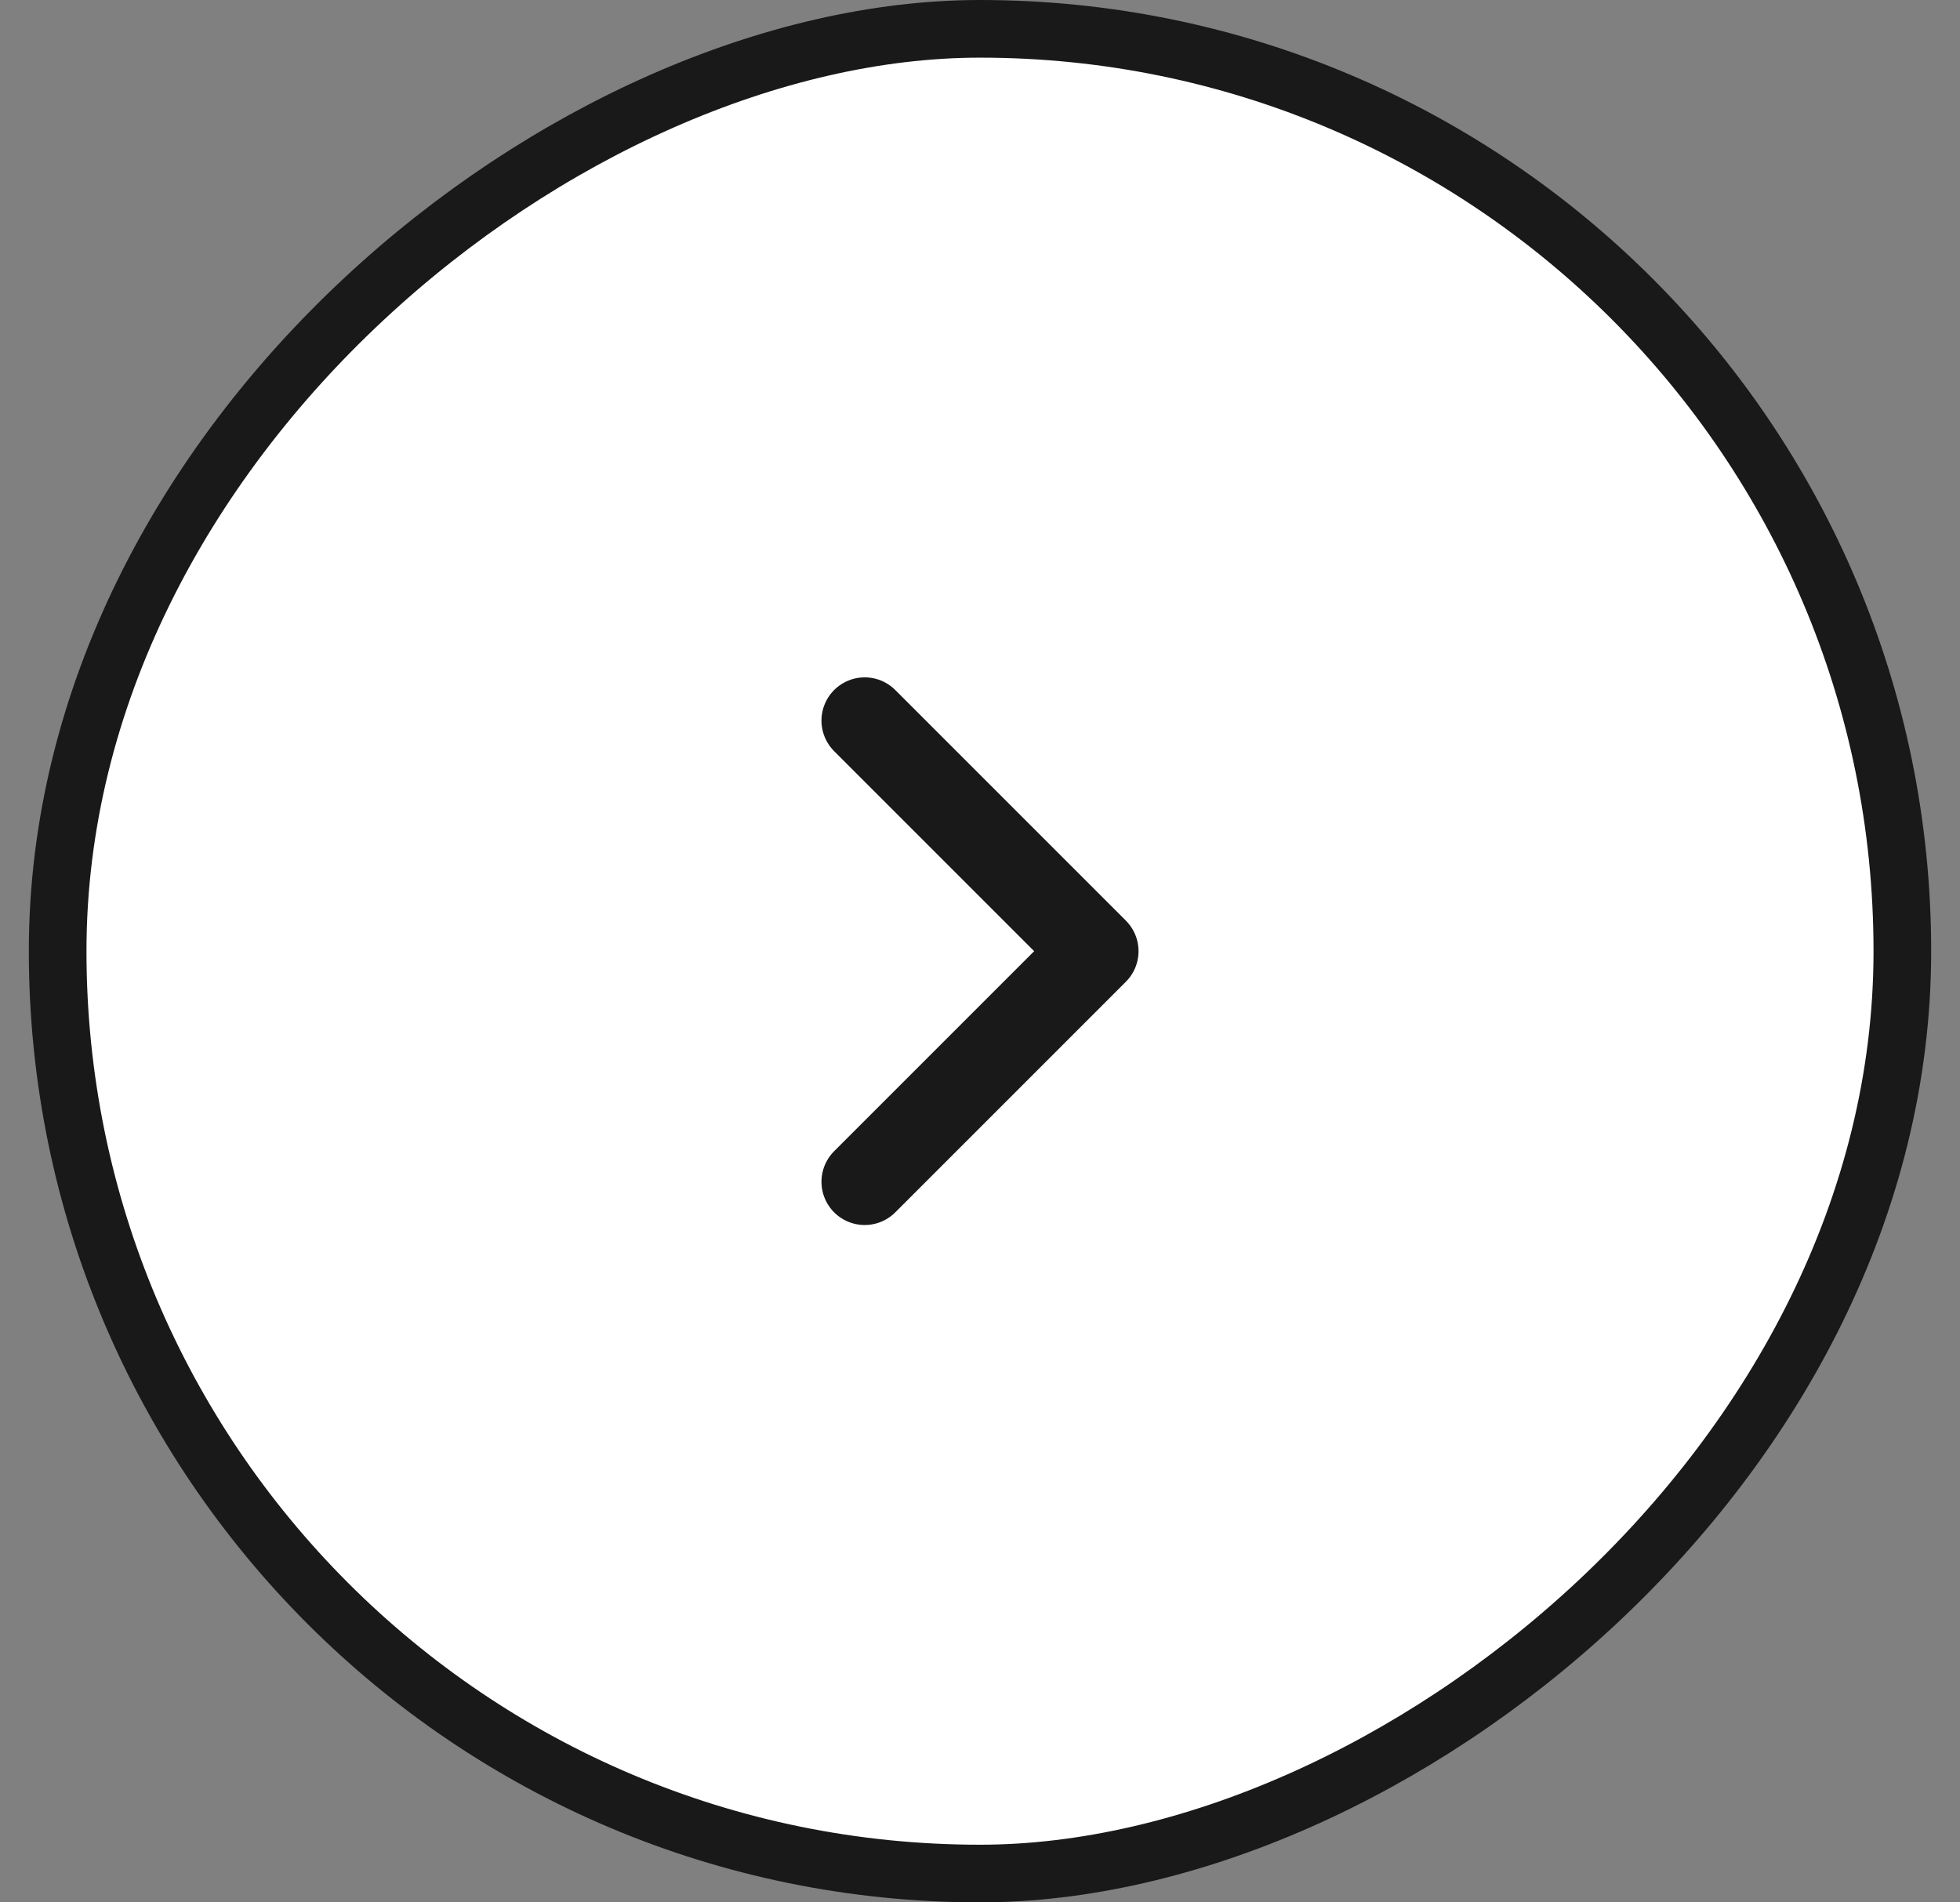
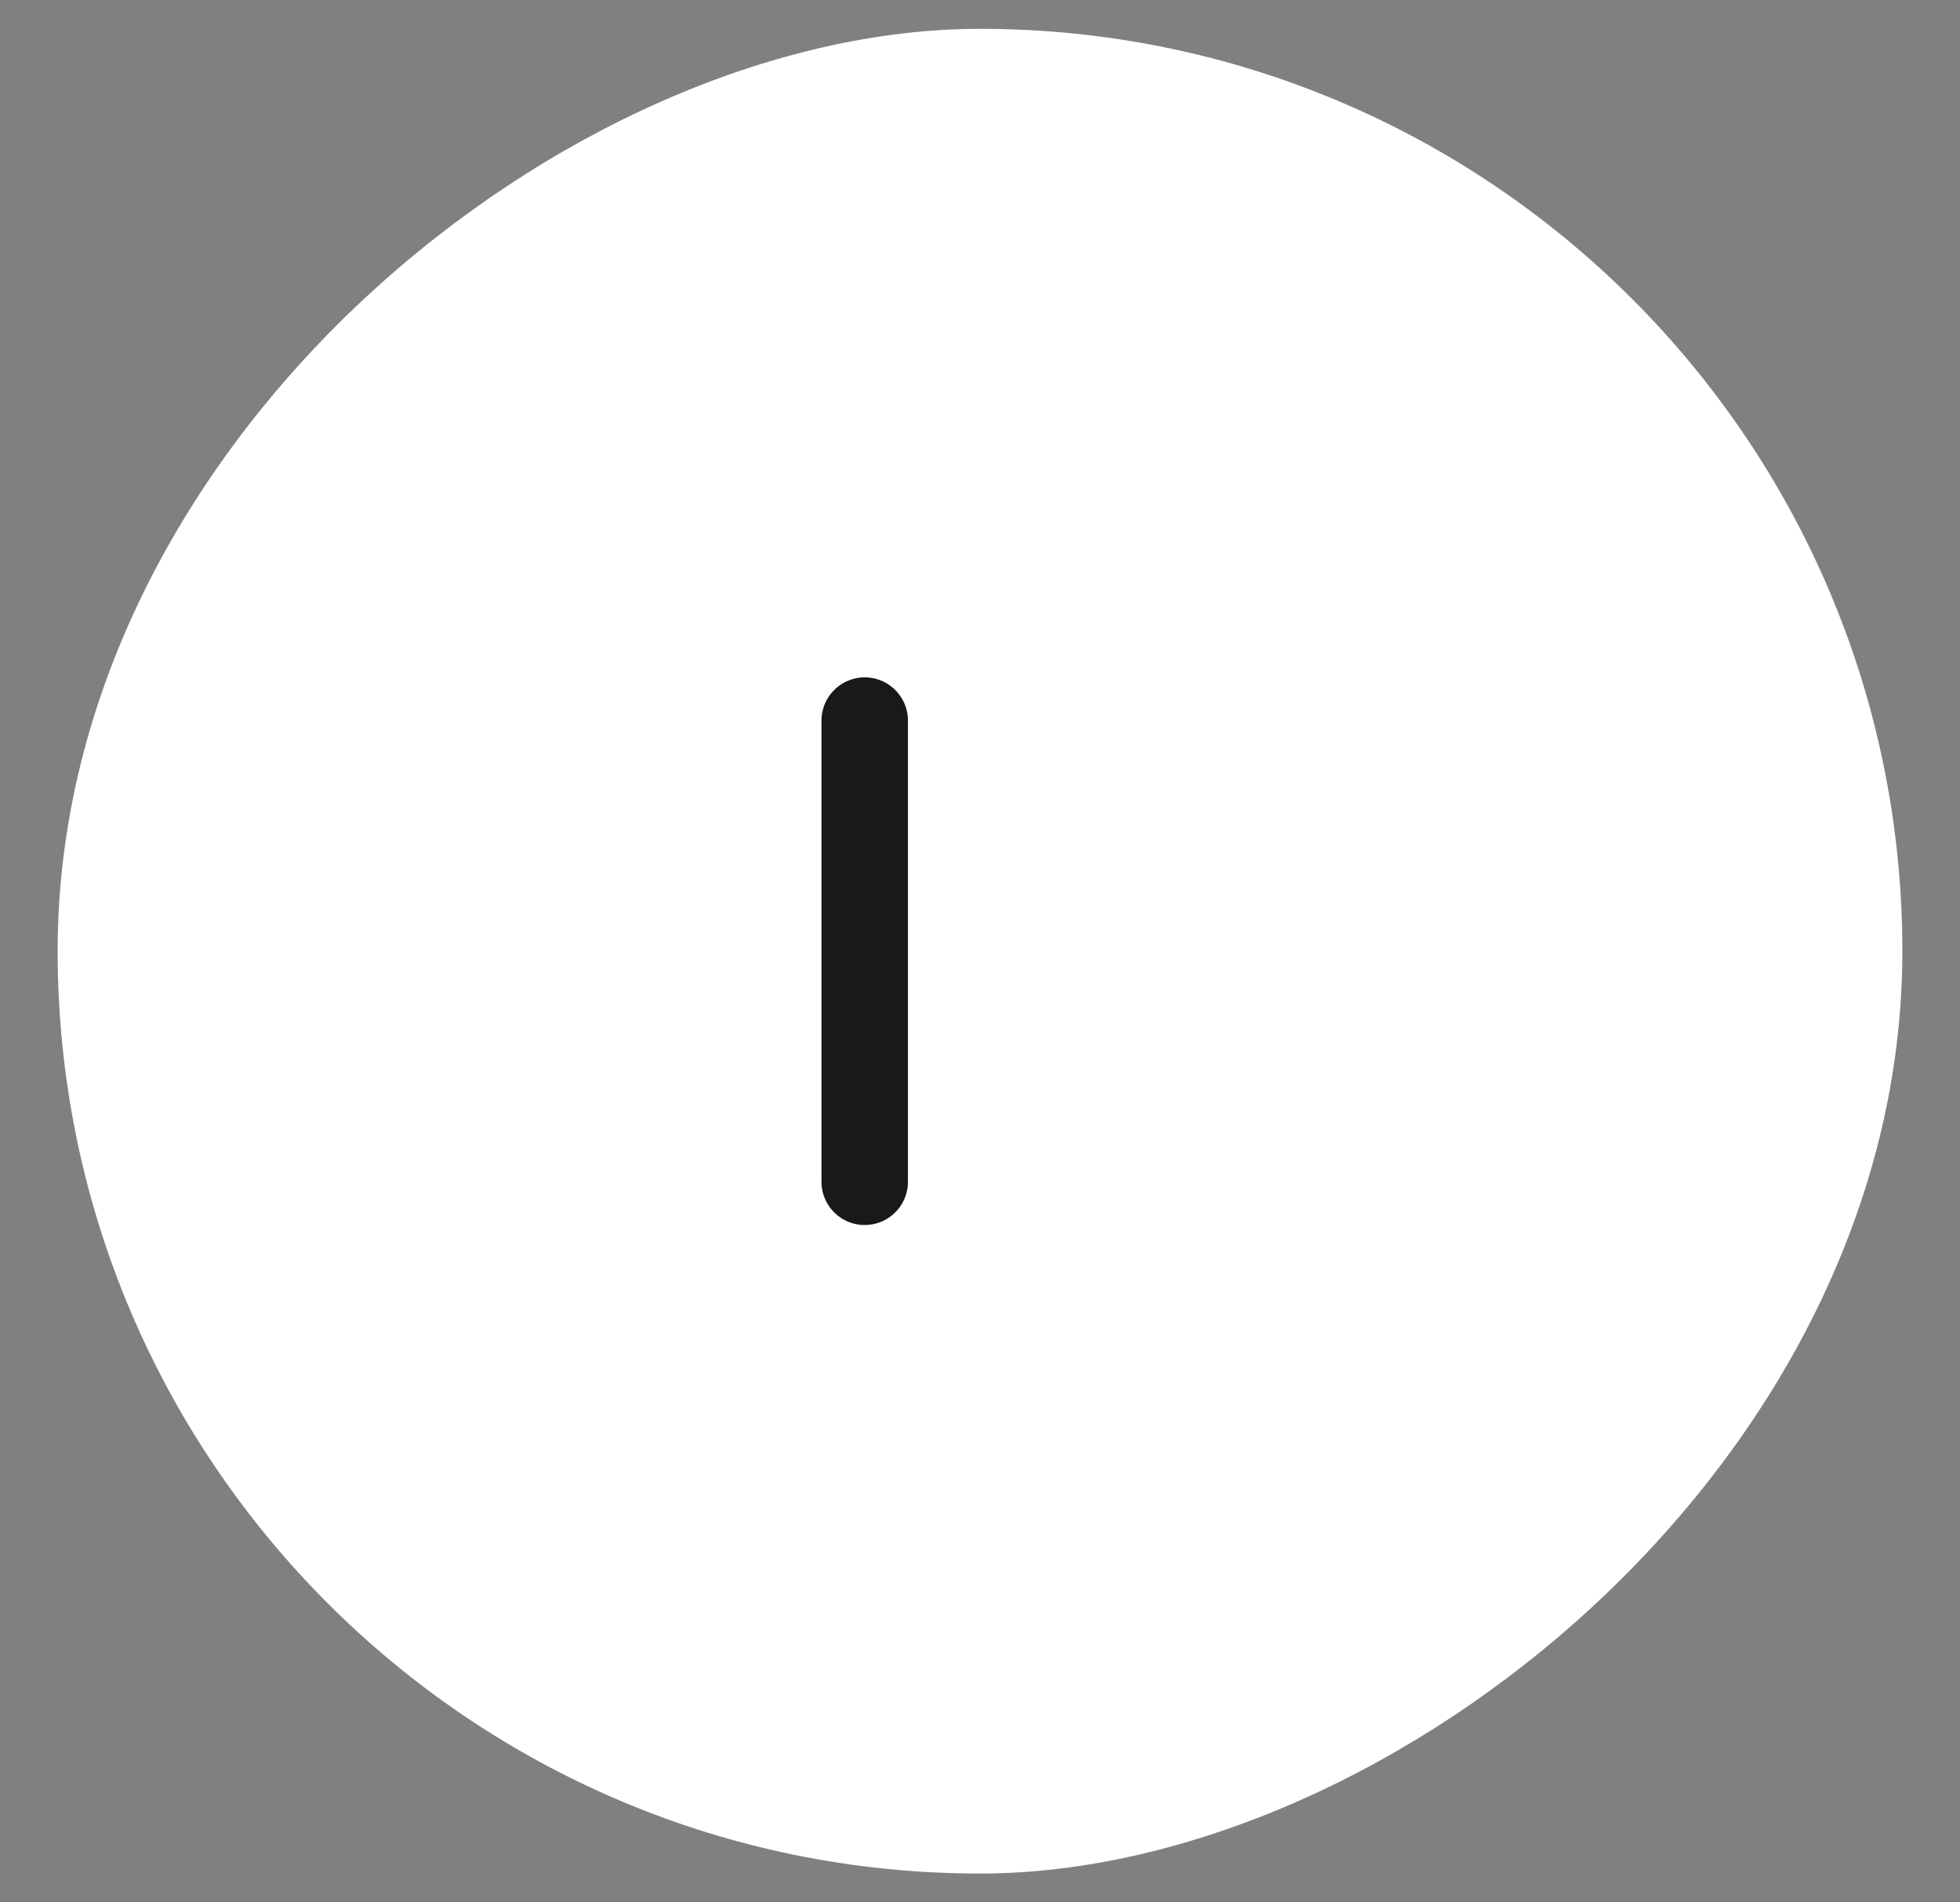
<svg xmlns="http://www.w3.org/2000/svg" width="34" height="33" viewBox="0 0 34 33" fill="none">
  <rect x="0" y="0" width="34" height="33" fill="#808080" stroke="none" />
  <rect x="1" y="32.5" width="32" height="32" rx="16" transform="rotate(-90 1 32.5)" fill="white" />
-   <rect x="1" y="32.5" width="32" height="32" rx="16" transform="rotate(-90 1 32.5)" stroke="#191919" stroke-linecap="round" stroke-linejoin="round" />
-   <path d="M15 12.5L19 16.5L15 20.5" stroke="#191919" stroke-width="1.5" stroke-linecap="round" stroke-linejoin="round" />
+   <path d="M15 12.5L15 20.5" stroke="#191919" stroke-width="1.5" stroke-linecap="round" stroke-linejoin="round" />
</svg>